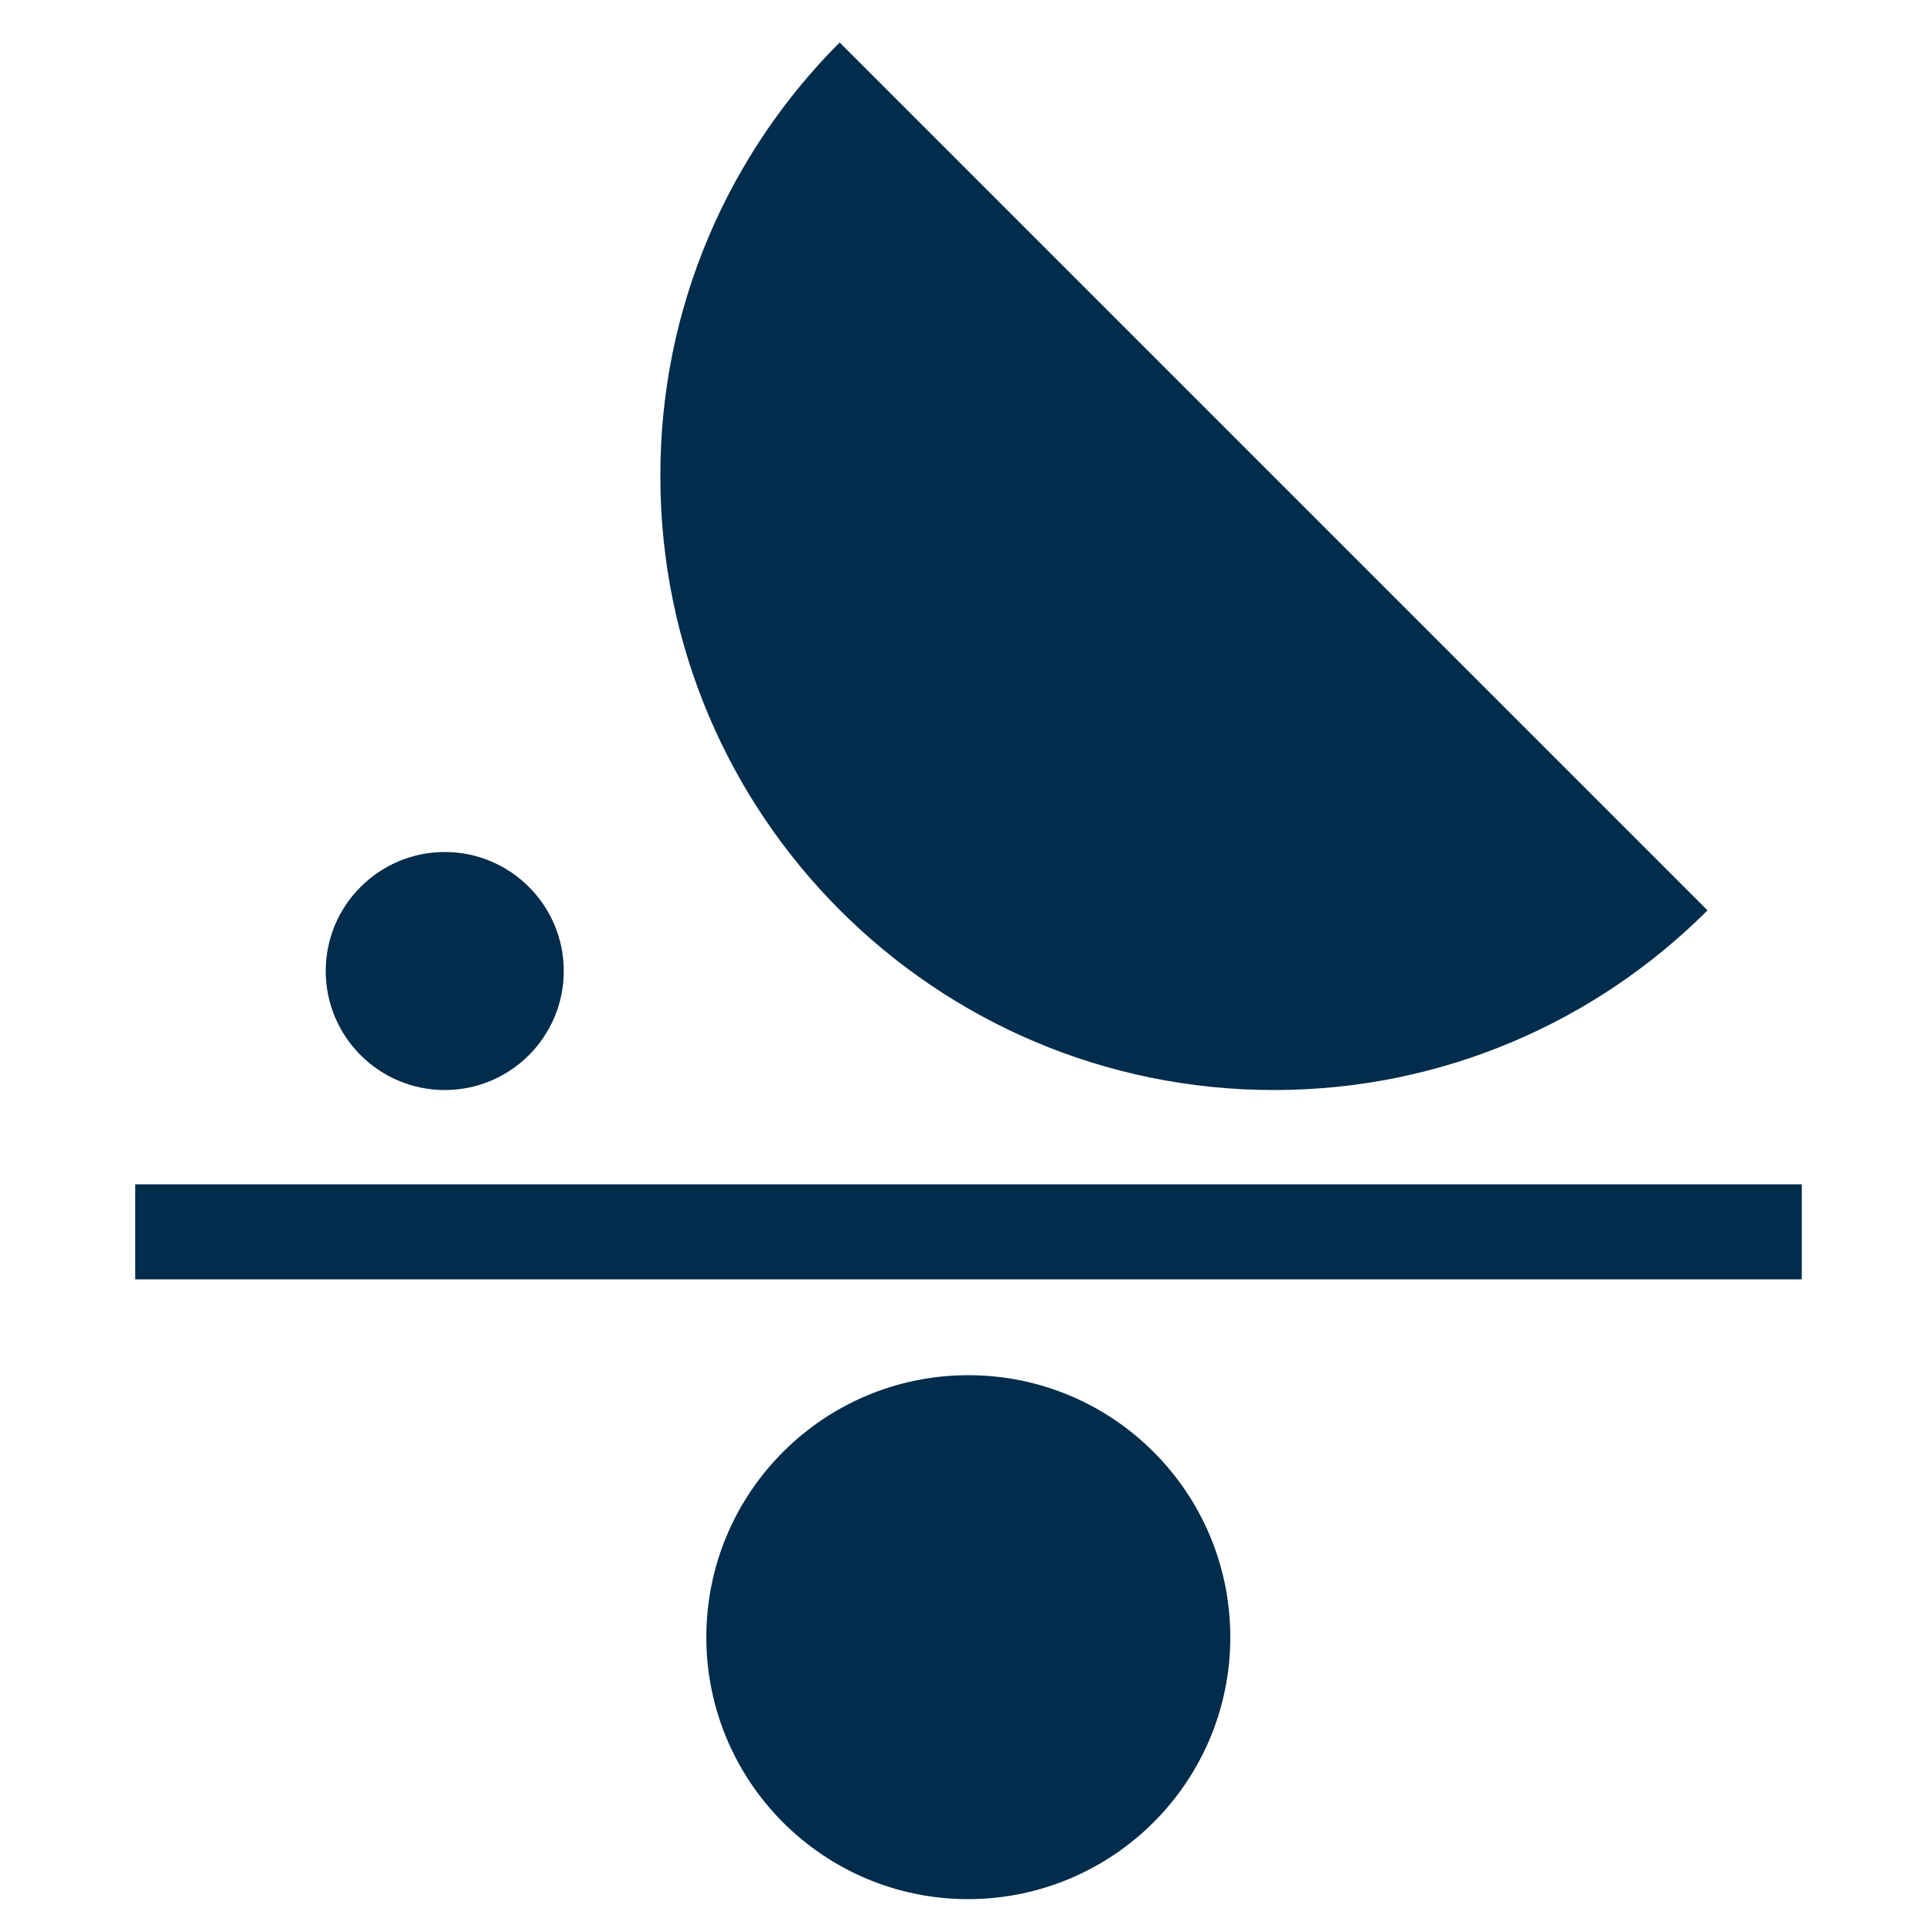
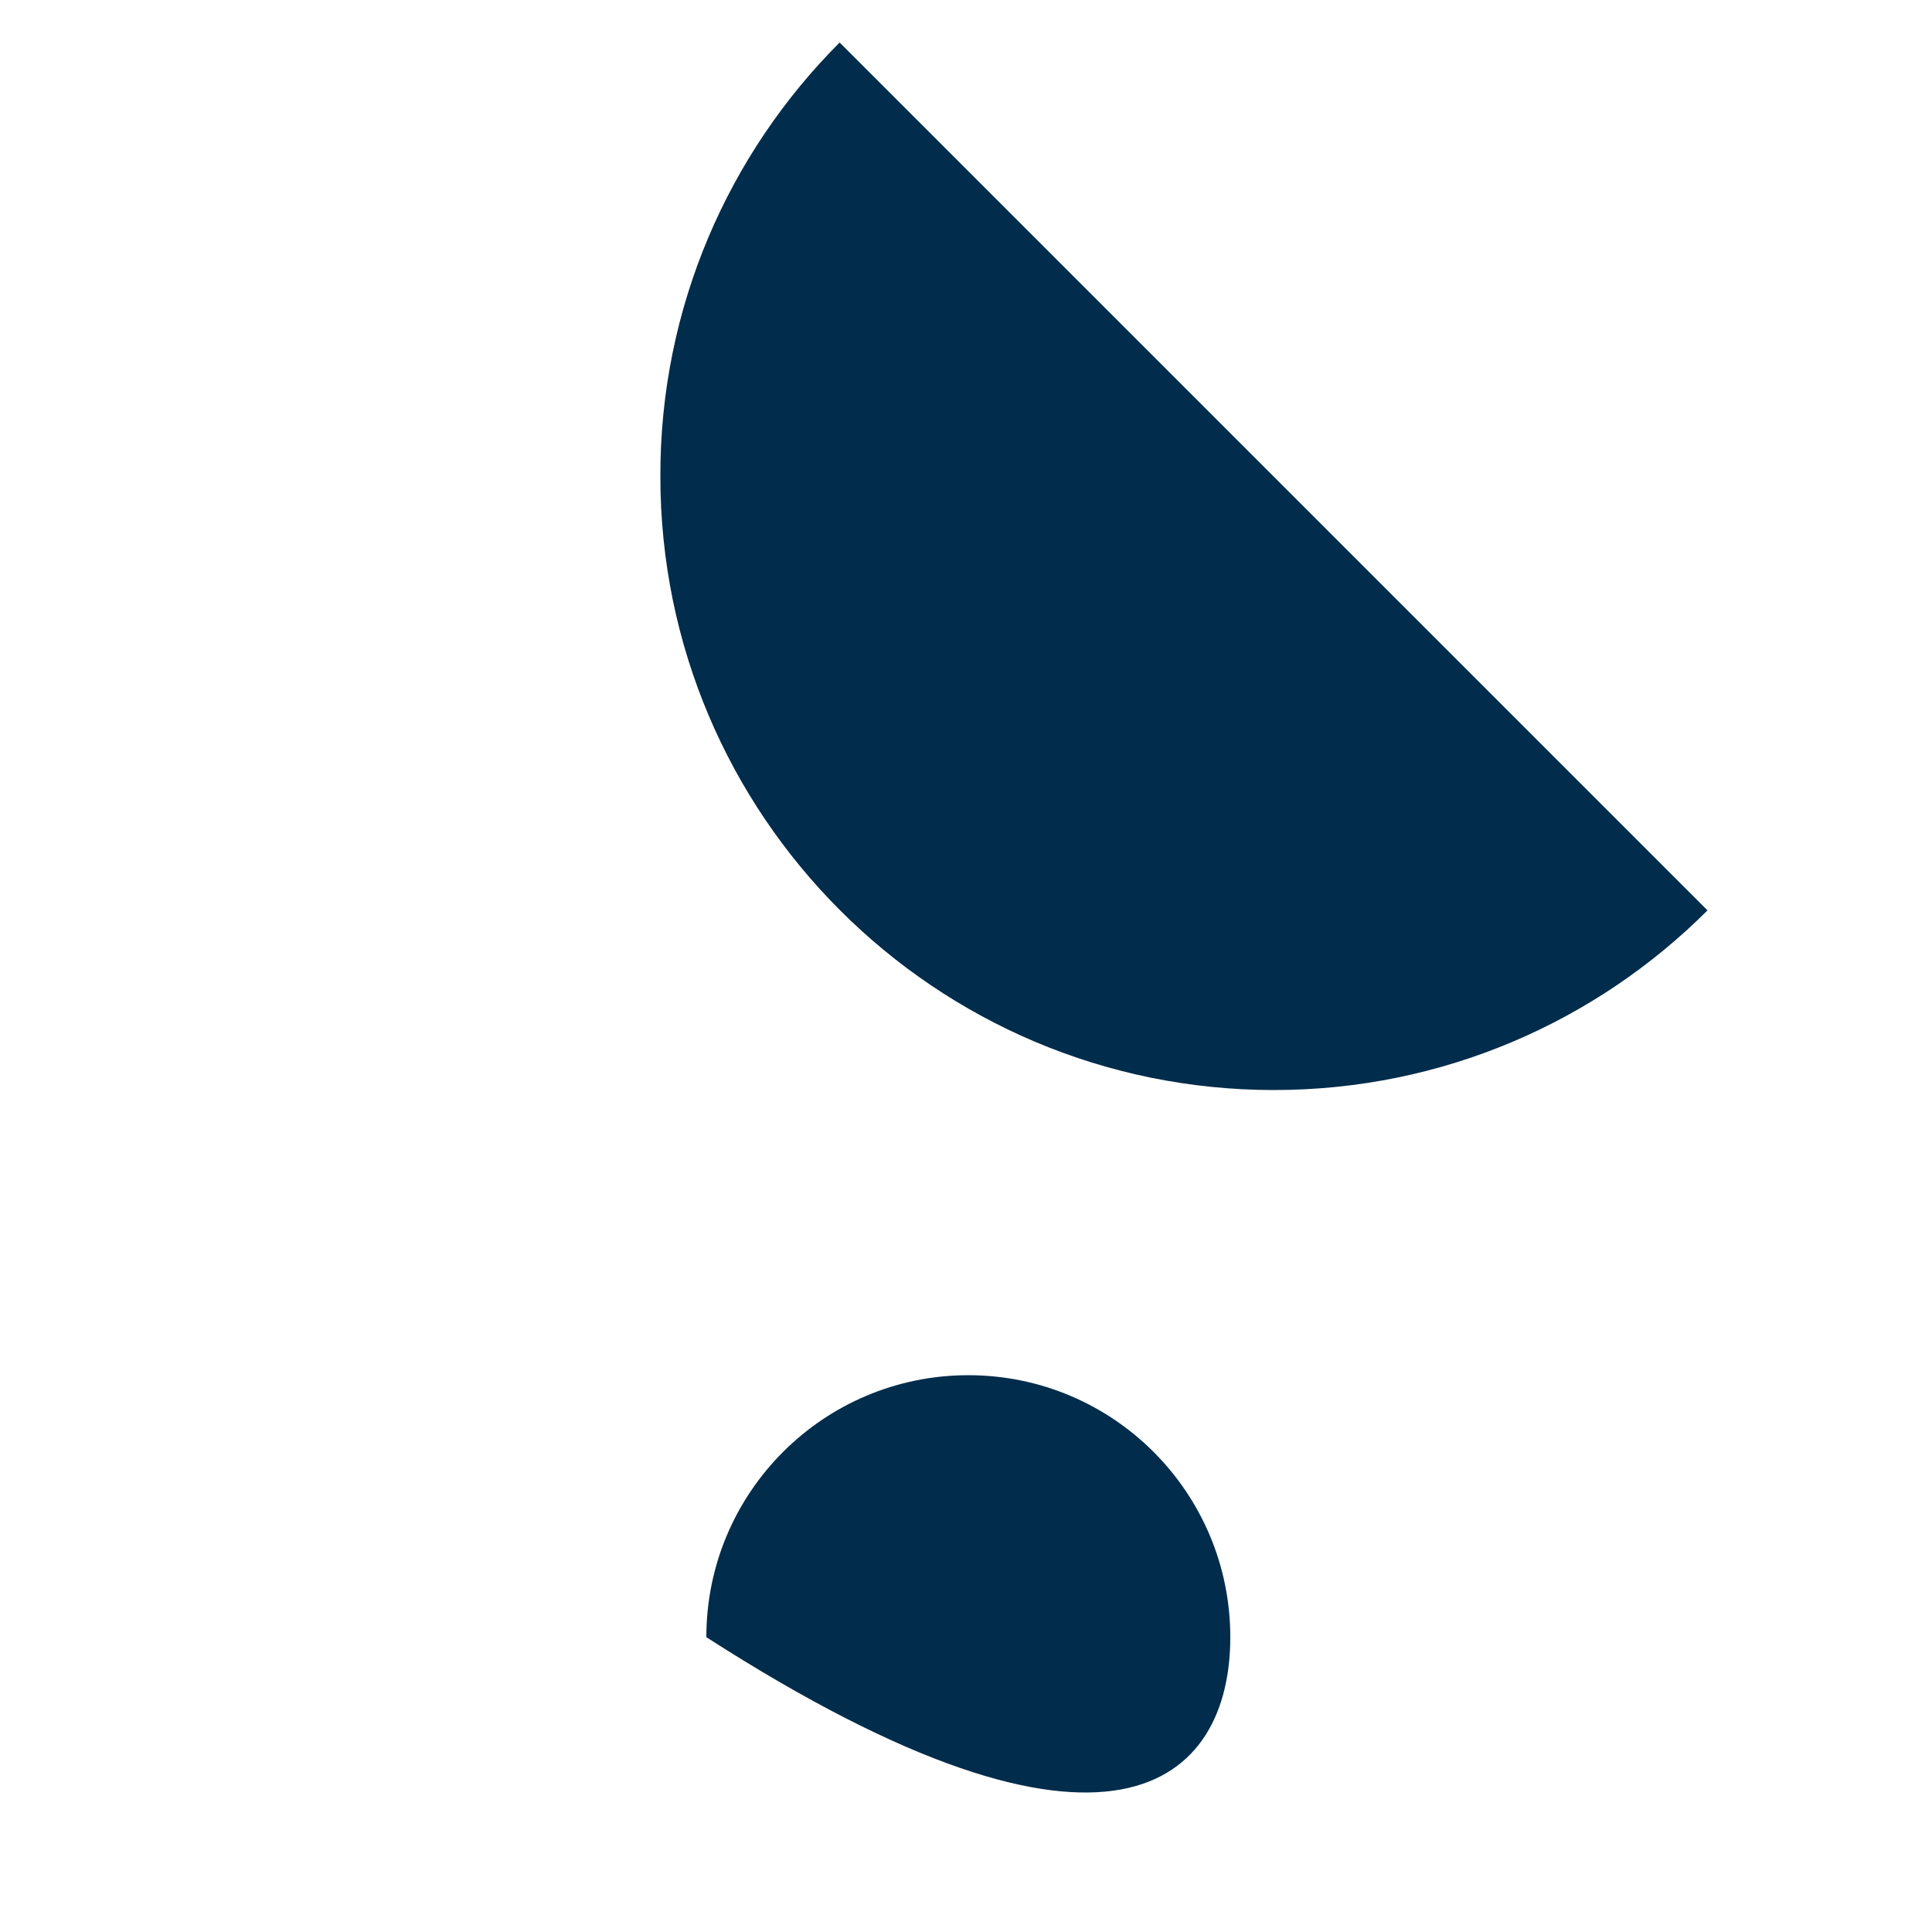
<svg xmlns="http://www.w3.org/2000/svg" version="1.1" id="Warstwa_1" x="0px" y="0px" viewBox="0 0 500 500" style="enable-background:new 0 0 500 500;" xml:space="preserve">
  <style type="text/css">
	.st0{fill:#012C4B;}
</style>
-   <path class="st0" d="M318.4,423.7c0-37.4-30.3-67.8-67.8-67.8c-37.4,0-67.8,30.3-67.8,67.8c0,37.4,30.3,67.8,67.8,67.8  C288.1,491.4,318.4,461.1,318.4,423.7" />
+   <path class="st0" d="M318.4,423.7c0-37.4-30.3-67.8-67.8-67.8c-37.4,0-67.8,30.3-67.8,67.8C288.1,491.4,318.4,461.1,318.4,423.7" />
  <path class="st0" d="M217.3,11l224.6,224.6c-28.7,28.7-68.4,46.5-112.2,46.5c-87.7,0-158.8-71.1-158.8-158.8  C170.8,79.5,188.6,39.7,217.3,11" />
-   <path class="st0" d="M145.9,251.3c0-17-13.8-30.8-30.8-30.8c-17,0-30.8,13.8-30.8,30.8c0,17,13.8,30.8,30.8,30.8  C132.1,282.1,145.9,268.3,145.9,251.3" />
-   <rect x="35" y="306.5" class="st0" width="431.3" height="24.6" />
  <g>
</g>
  <g>
</g>
  <g>
</g>
  <g>
</g>
  <g>
</g>
  <g>
</g>
  <g>
</g>
  <g>
</g>
  <g>
</g>
  <g>
</g>
  <g>
</g>
  <g>
</g>
  <g>
</g>
  <g>
</g>
  <g>
</g>
</svg>